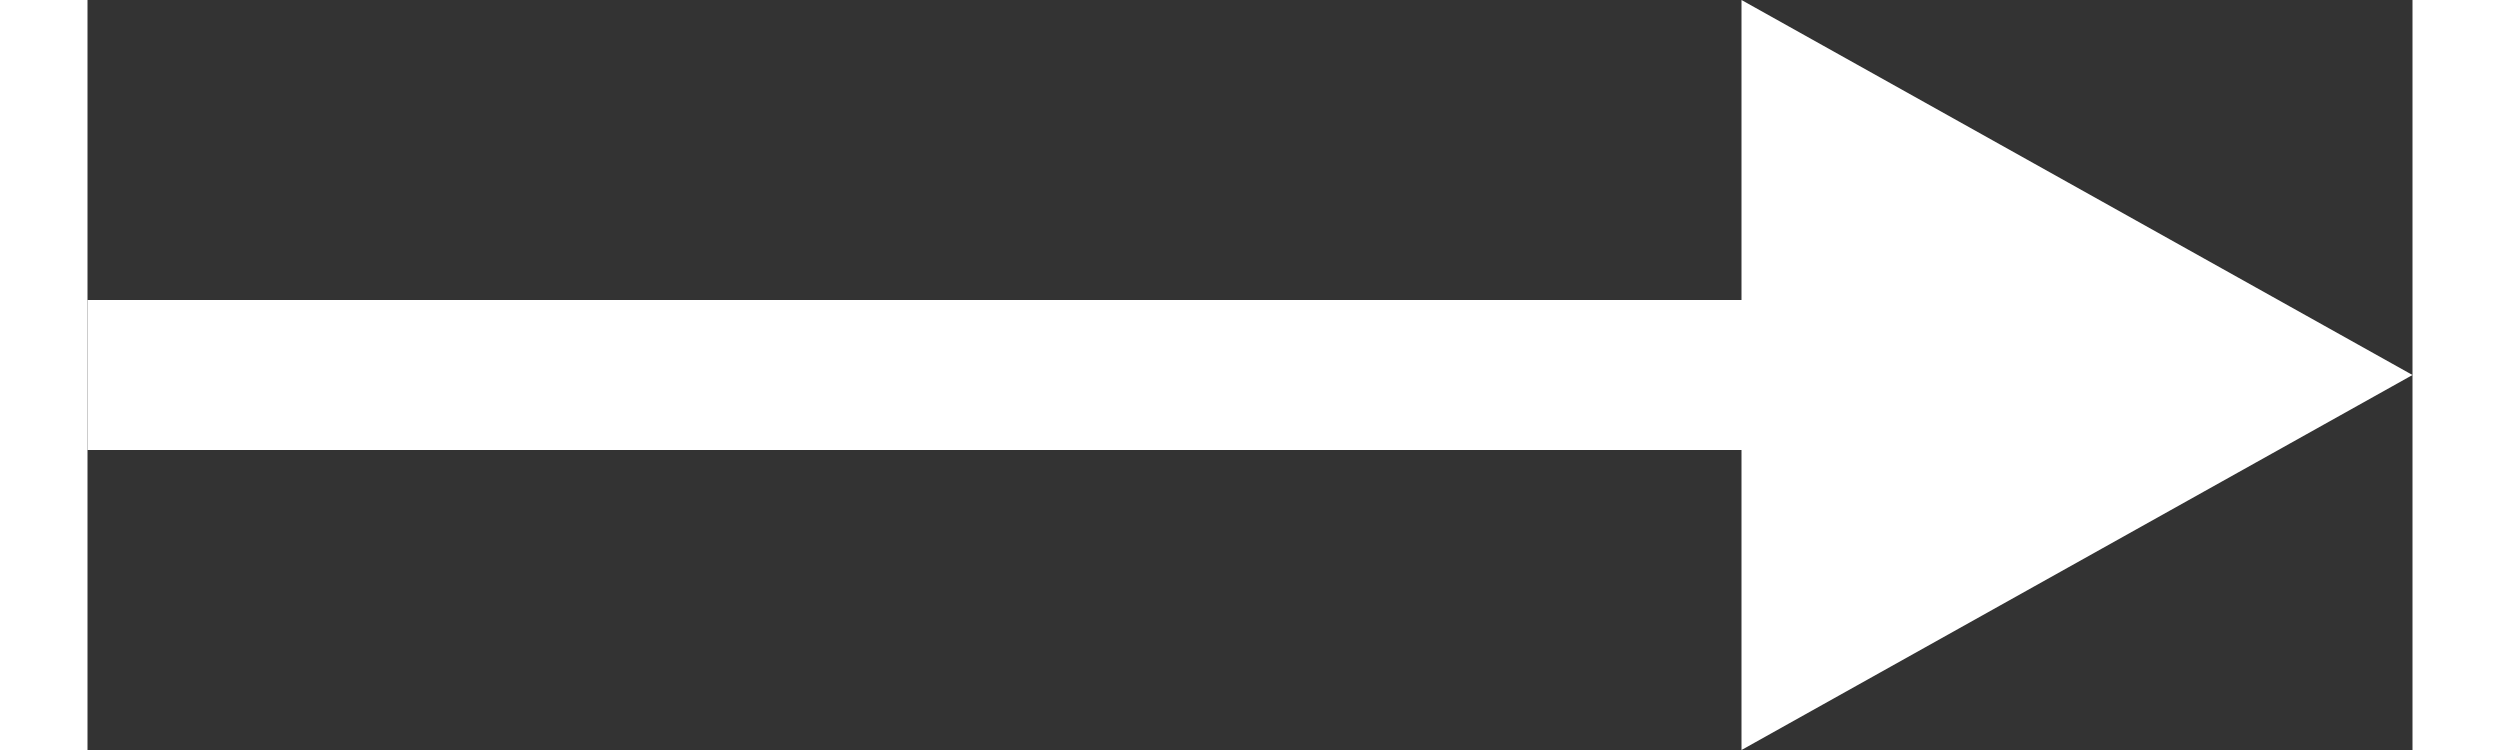
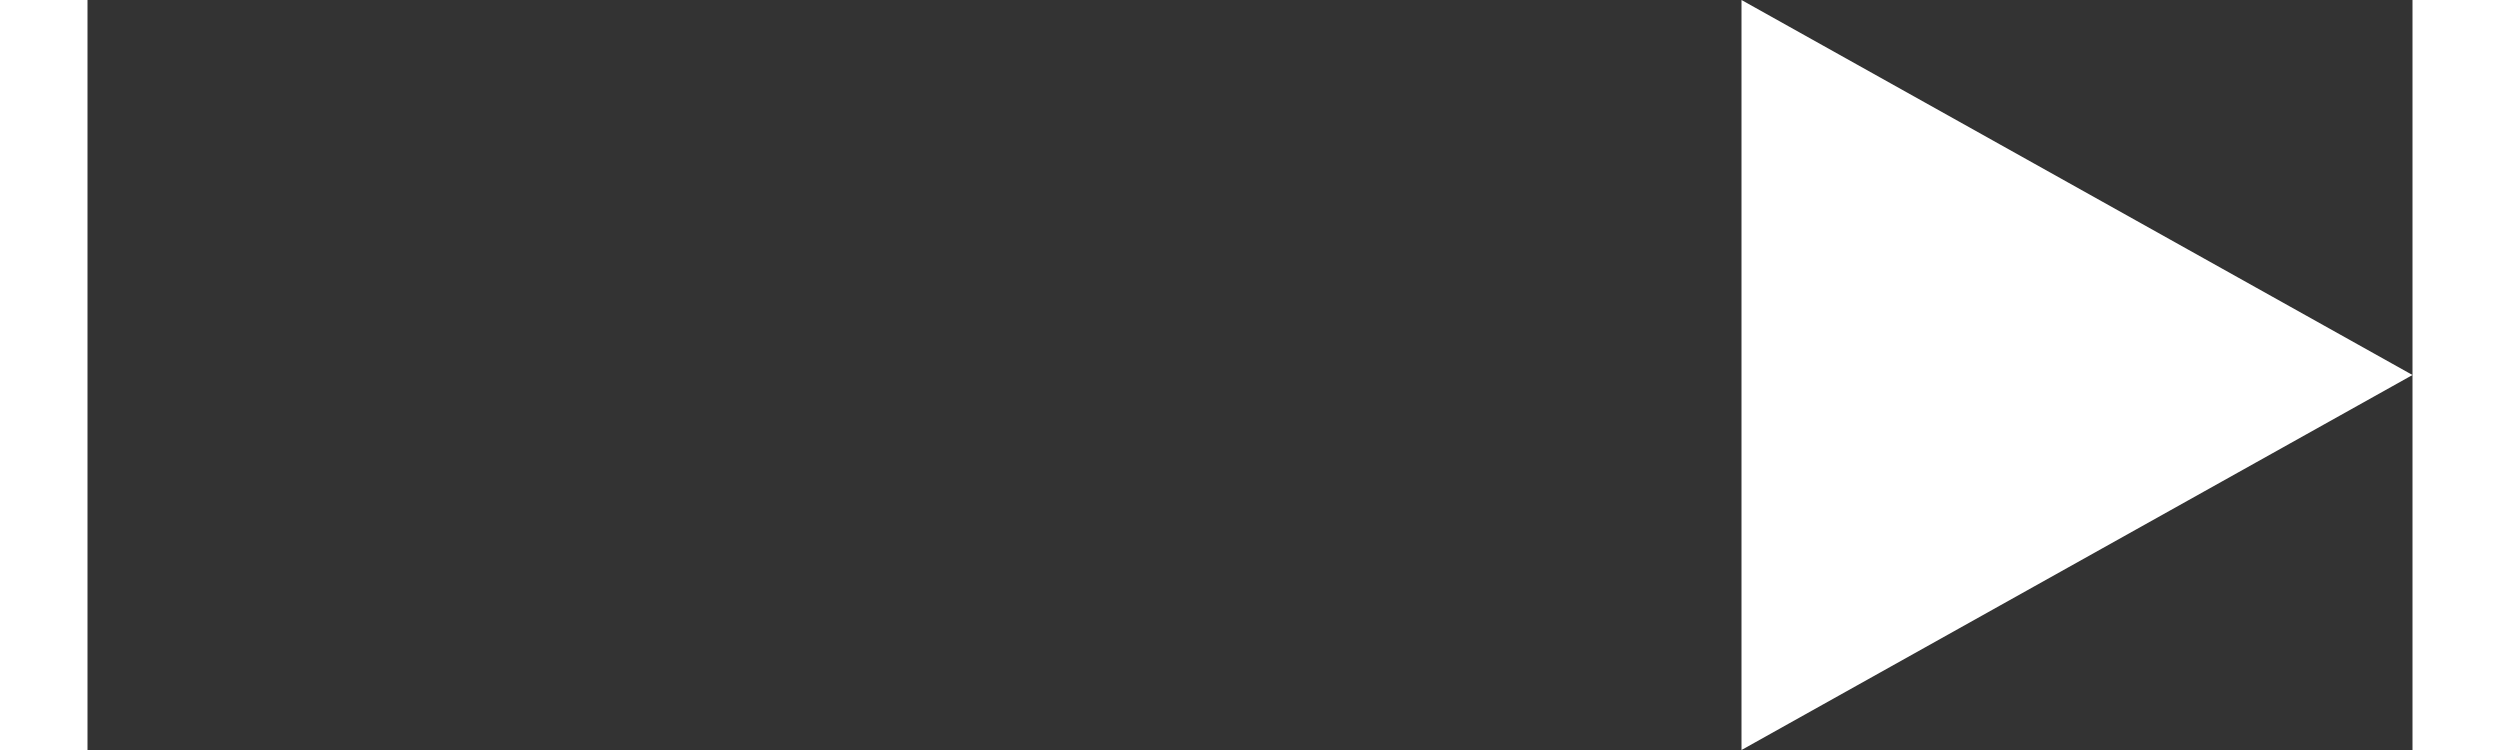
<svg xmlns="http://www.w3.org/2000/svg" id="Layer_1" data-name="Layer 1" viewBox="0 0 46.5 15" width="50px" height="15px">
  <rect x="0" y="0" width="46.5" height="15" fill="#333333" stroke="none" />
  <defs>
    <style>.cls-1{fill:none;stroke:#fff;stroke-width:3px;}.cls-2{fill:#fff;}</style>
  </defs>
  <title>Web 1366 – 1</title>
-   <line class="cls-1" y1="7.5" x2="36" y2="7.5" />
  <polygon class="cls-2" points="46.5 7.5 33.08 15 33.08 0 46.5 7.5" />
</svg>